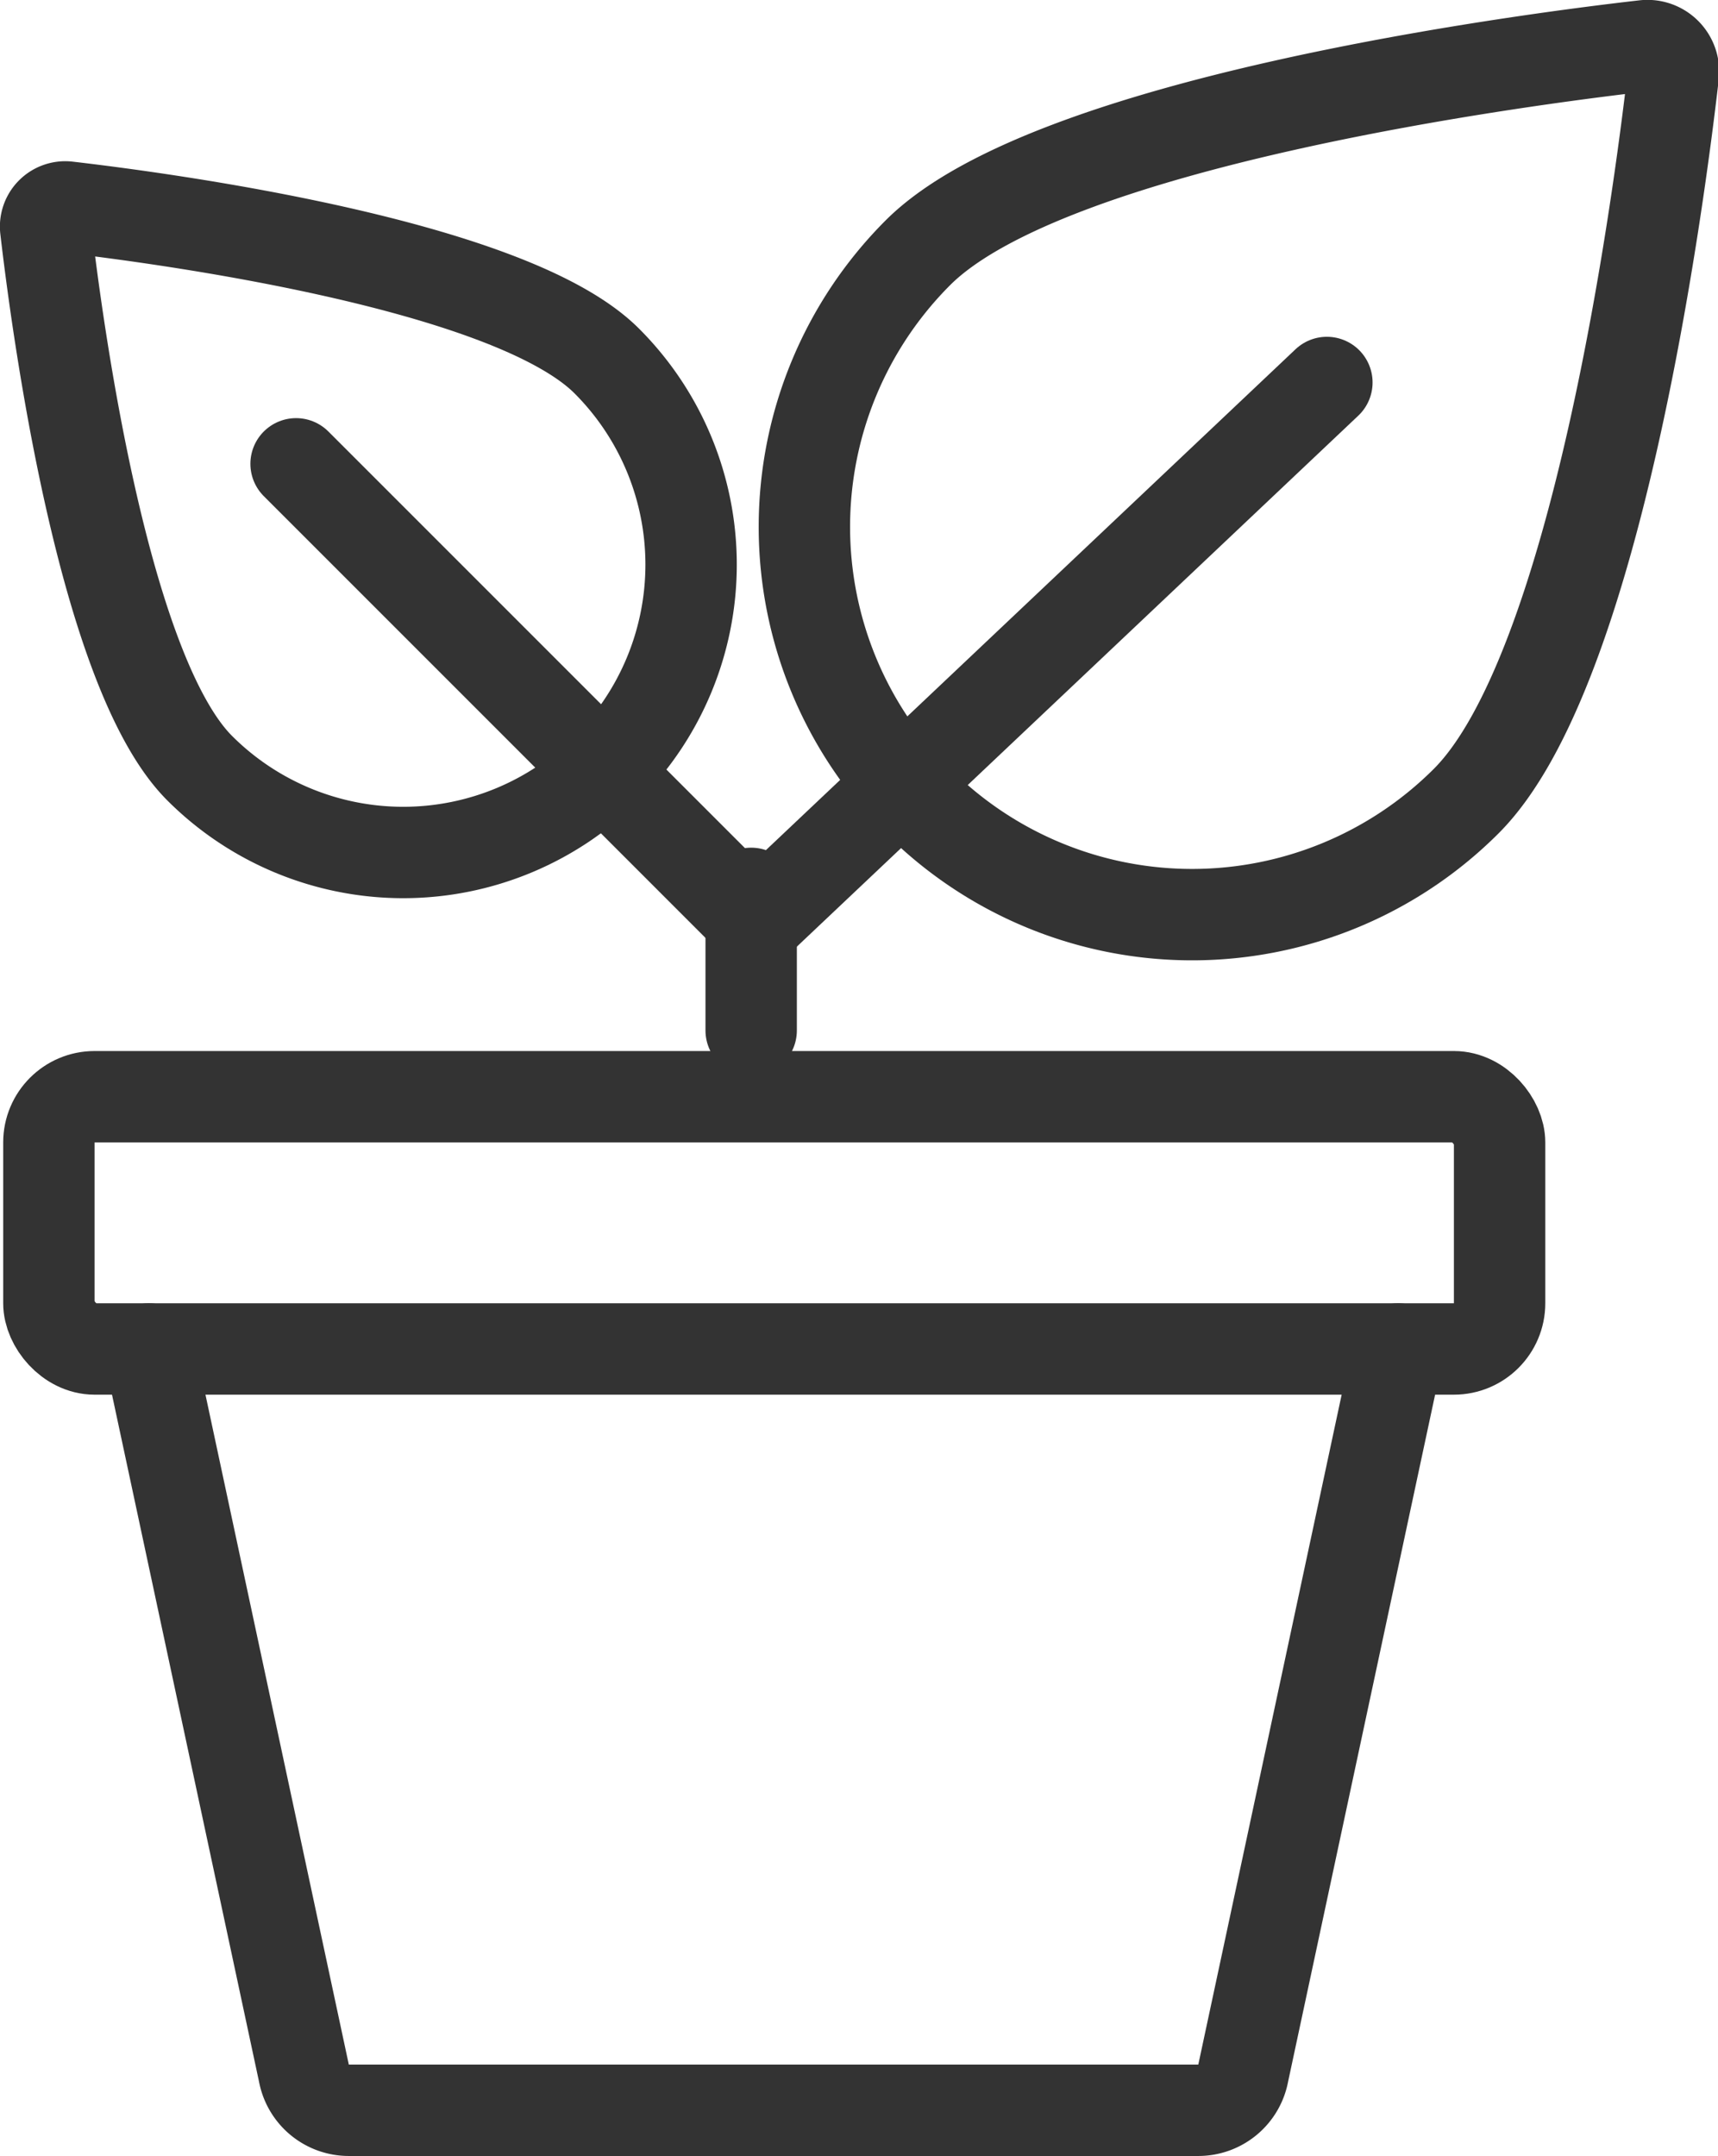
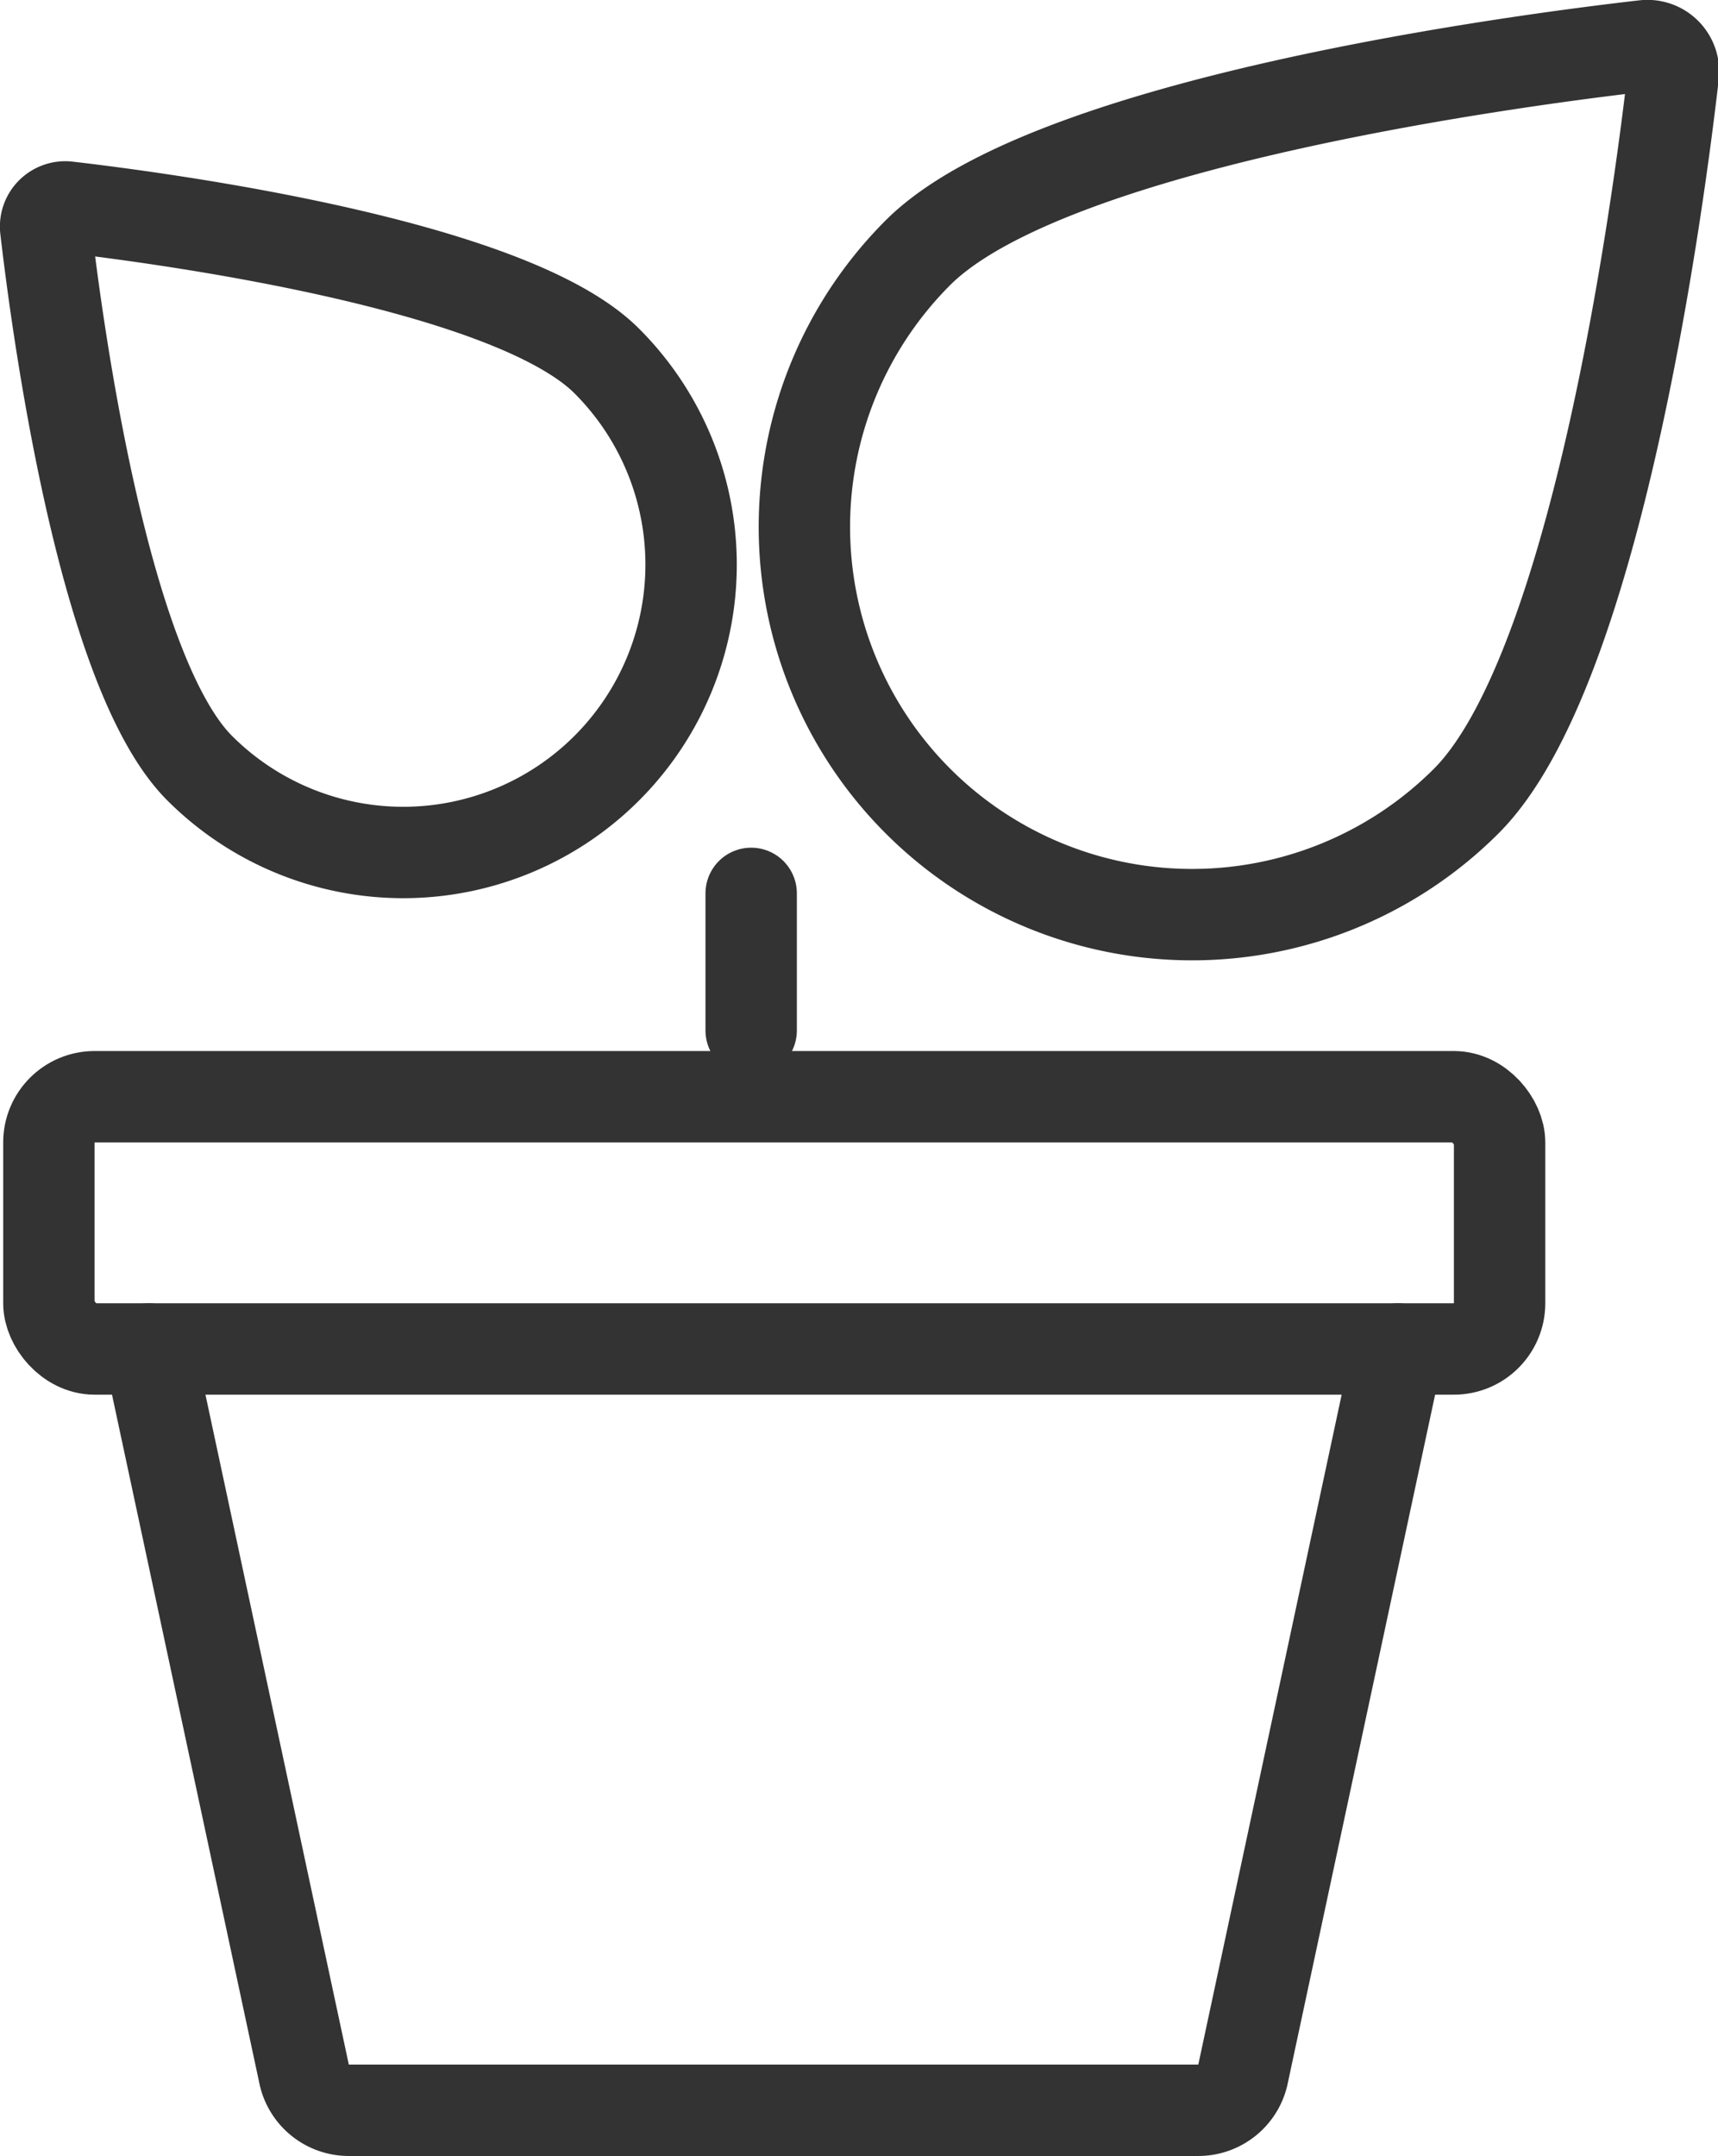
<svg xmlns="http://www.w3.org/2000/svg" viewBox="0 0 37.6 47.18">
  <defs>
    <style>.cls-1{fill:none;stroke:#333;stroke-linecap:round;stroke-linejoin:round;stroke-width:2px;}</style>
  </defs>
  <title>Asset 7</title>
  <g id="Layer_2" data-name="Layer 2">
    <g id="Layer_2-2" data-name="Layer 2">
      <rect class="cls-1" x="1.07" y="24" width="31.75" height="5.52" rx="1" />
      <path class="cls-1" d="M3.26,29.52,6.65,45.36a1,1,0,0,0,1,.82H26.21a1,1,0,0,0,1-.82l3.39-15.84" />
-       <path class="cls-1" d="M4.37,16.81A6.3,6.3,0,0,0,13.28,7.9C11.16,5.78,3.54,4.77,1.47,4.53A.43.43,0,0,0,1,5C1.24,7.07,2.25,14.69,4.37,16.81Z" />
-       <line class="cls-1" x1="6.48" y1="10.15" x2="16.53" y2="20.2" />
+       <path class="cls-1" d="M4.37,16.81A6.3,6.3,0,0,0,13.28,7.9C11.16,5.78,3.54,4.77,1.47,4.53A.43.43,0,0,0,1,5C1.24,7.07,2.25,14.69,4.37,16.81" />
      <path class="cls-1" d="M20.09,5.53a8.47,8.47,0,0,0,12,12c2.85-2.85,4.21-13.1,4.53-15.88A.57.57,0,0,0,36,1C33.19,1.32,22.94,2.68,20.09,5.53Z" />
-       <line class="cls-1" x1="29.04" y1="8.37" x2="16.53" y2="20.2" />
      <line class="cls-1" x1="16.44" y1="22.55" x2="16.44" y2="19.55" />
    </g>
  </g>
</svg>